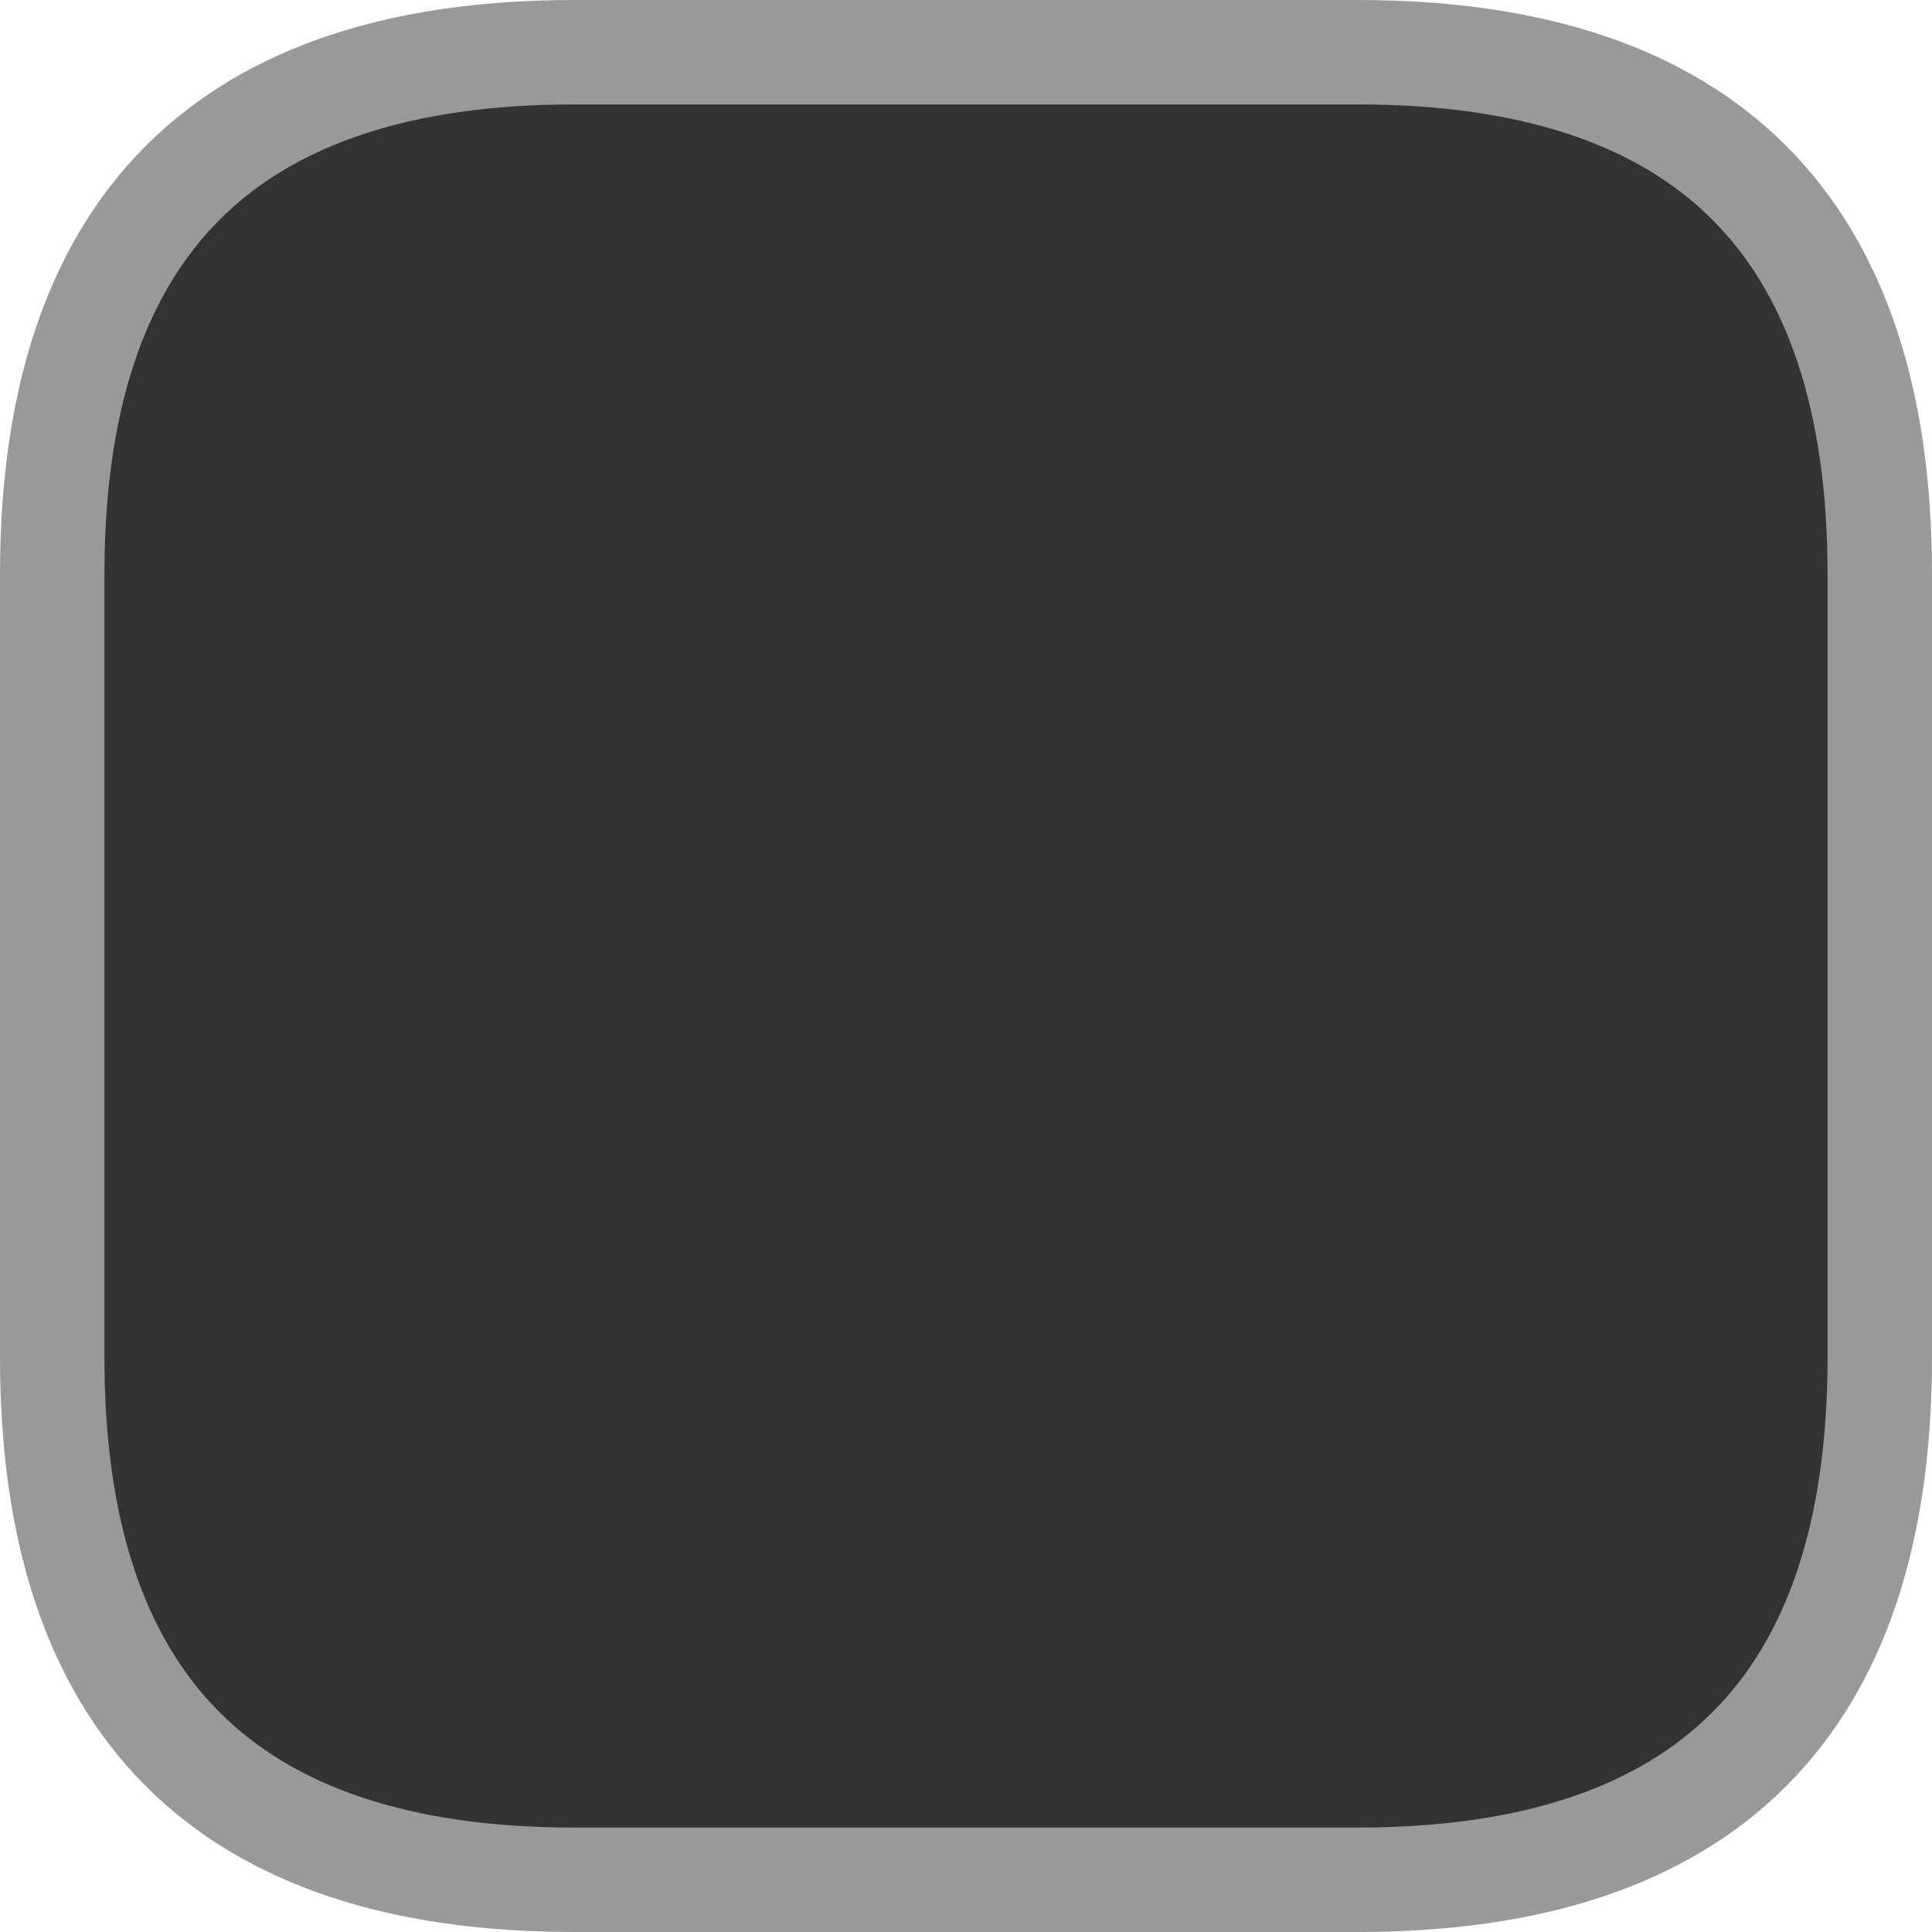
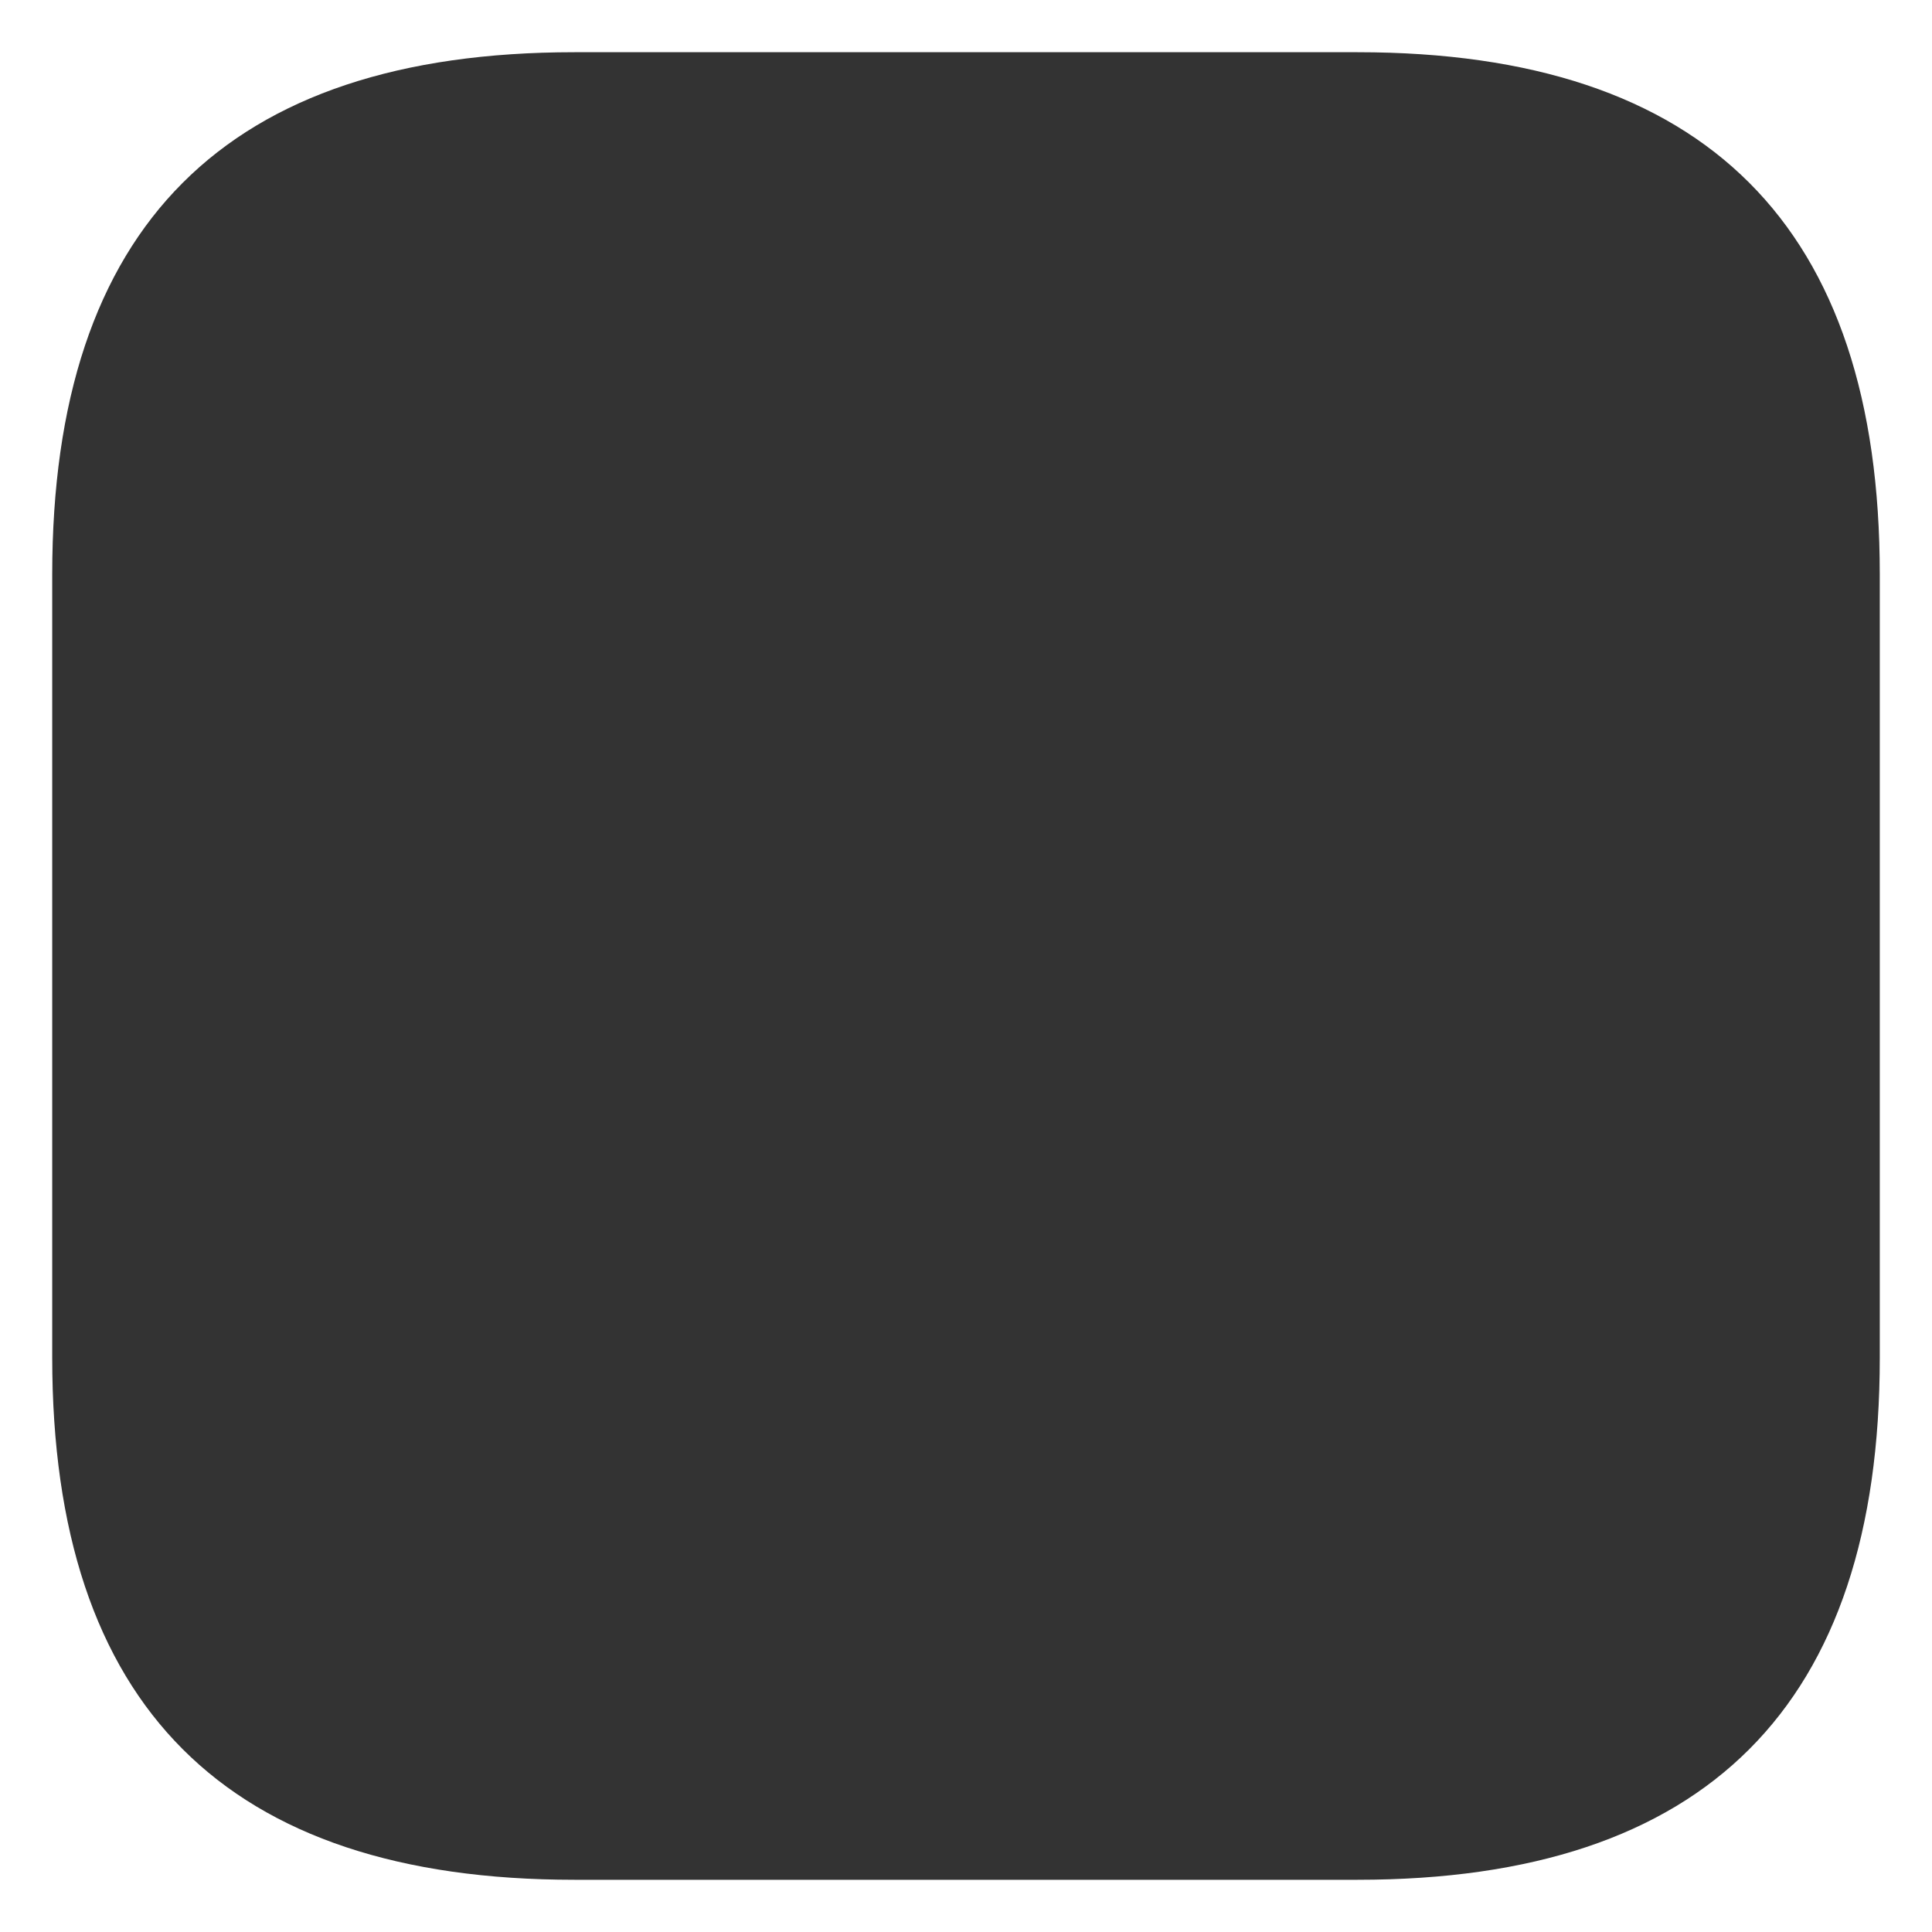
<svg xmlns="http://www.w3.org/2000/svg" height="18.5px" width="18.5px">
  <g transform="matrix(1.0, 0.0, 0.0, 1.0, 9.25, 9.25)">
-     <path d="M3.75 -8.75 Q8.75 -8.75 8.75 -3.75 L8.75 3.75 Q8.75 8.75 3.75 8.75 L-3.75 8.75 Q-8.75 8.75 -8.75 3.75 L-8.75 -3.75 Q-8.75 -8.75 -3.75 -8.75 L3.75 -8.75" fill="#333333" fill-rule="evenodd" stroke="none" />
-     <path d="M3.75 -8.75 L-3.75 -8.75 Q-8.75 -8.75 -8.75 -3.75 L-8.75 3.75 Q-8.75 8.75 -3.75 8.75 L3.75 8.75 Q8.75 8.75 8.75 3.75 L8.75 -3.75 Q8.75 -8.75 3.75 -8.75 Z" fill="none" stroke="#999999" stroke-linecap="round" stroke-linejoin="round" stroke-width="1.0" />
+     <path d="M3.75 -8.75 Q8.75 -8.75 8.75 -3.75 L8.75 3.75 Q8.75 8.75 3.75 8.75 L-3.75 8.75 Q-8.75 8.75 -8.75 3.75 L-8.75 -3.75 Q-8.75 -8.75 -3.75 -8.75 " fill="#333333" fill-rule="evenodd" stroke="none" />
  </g>
</svg>